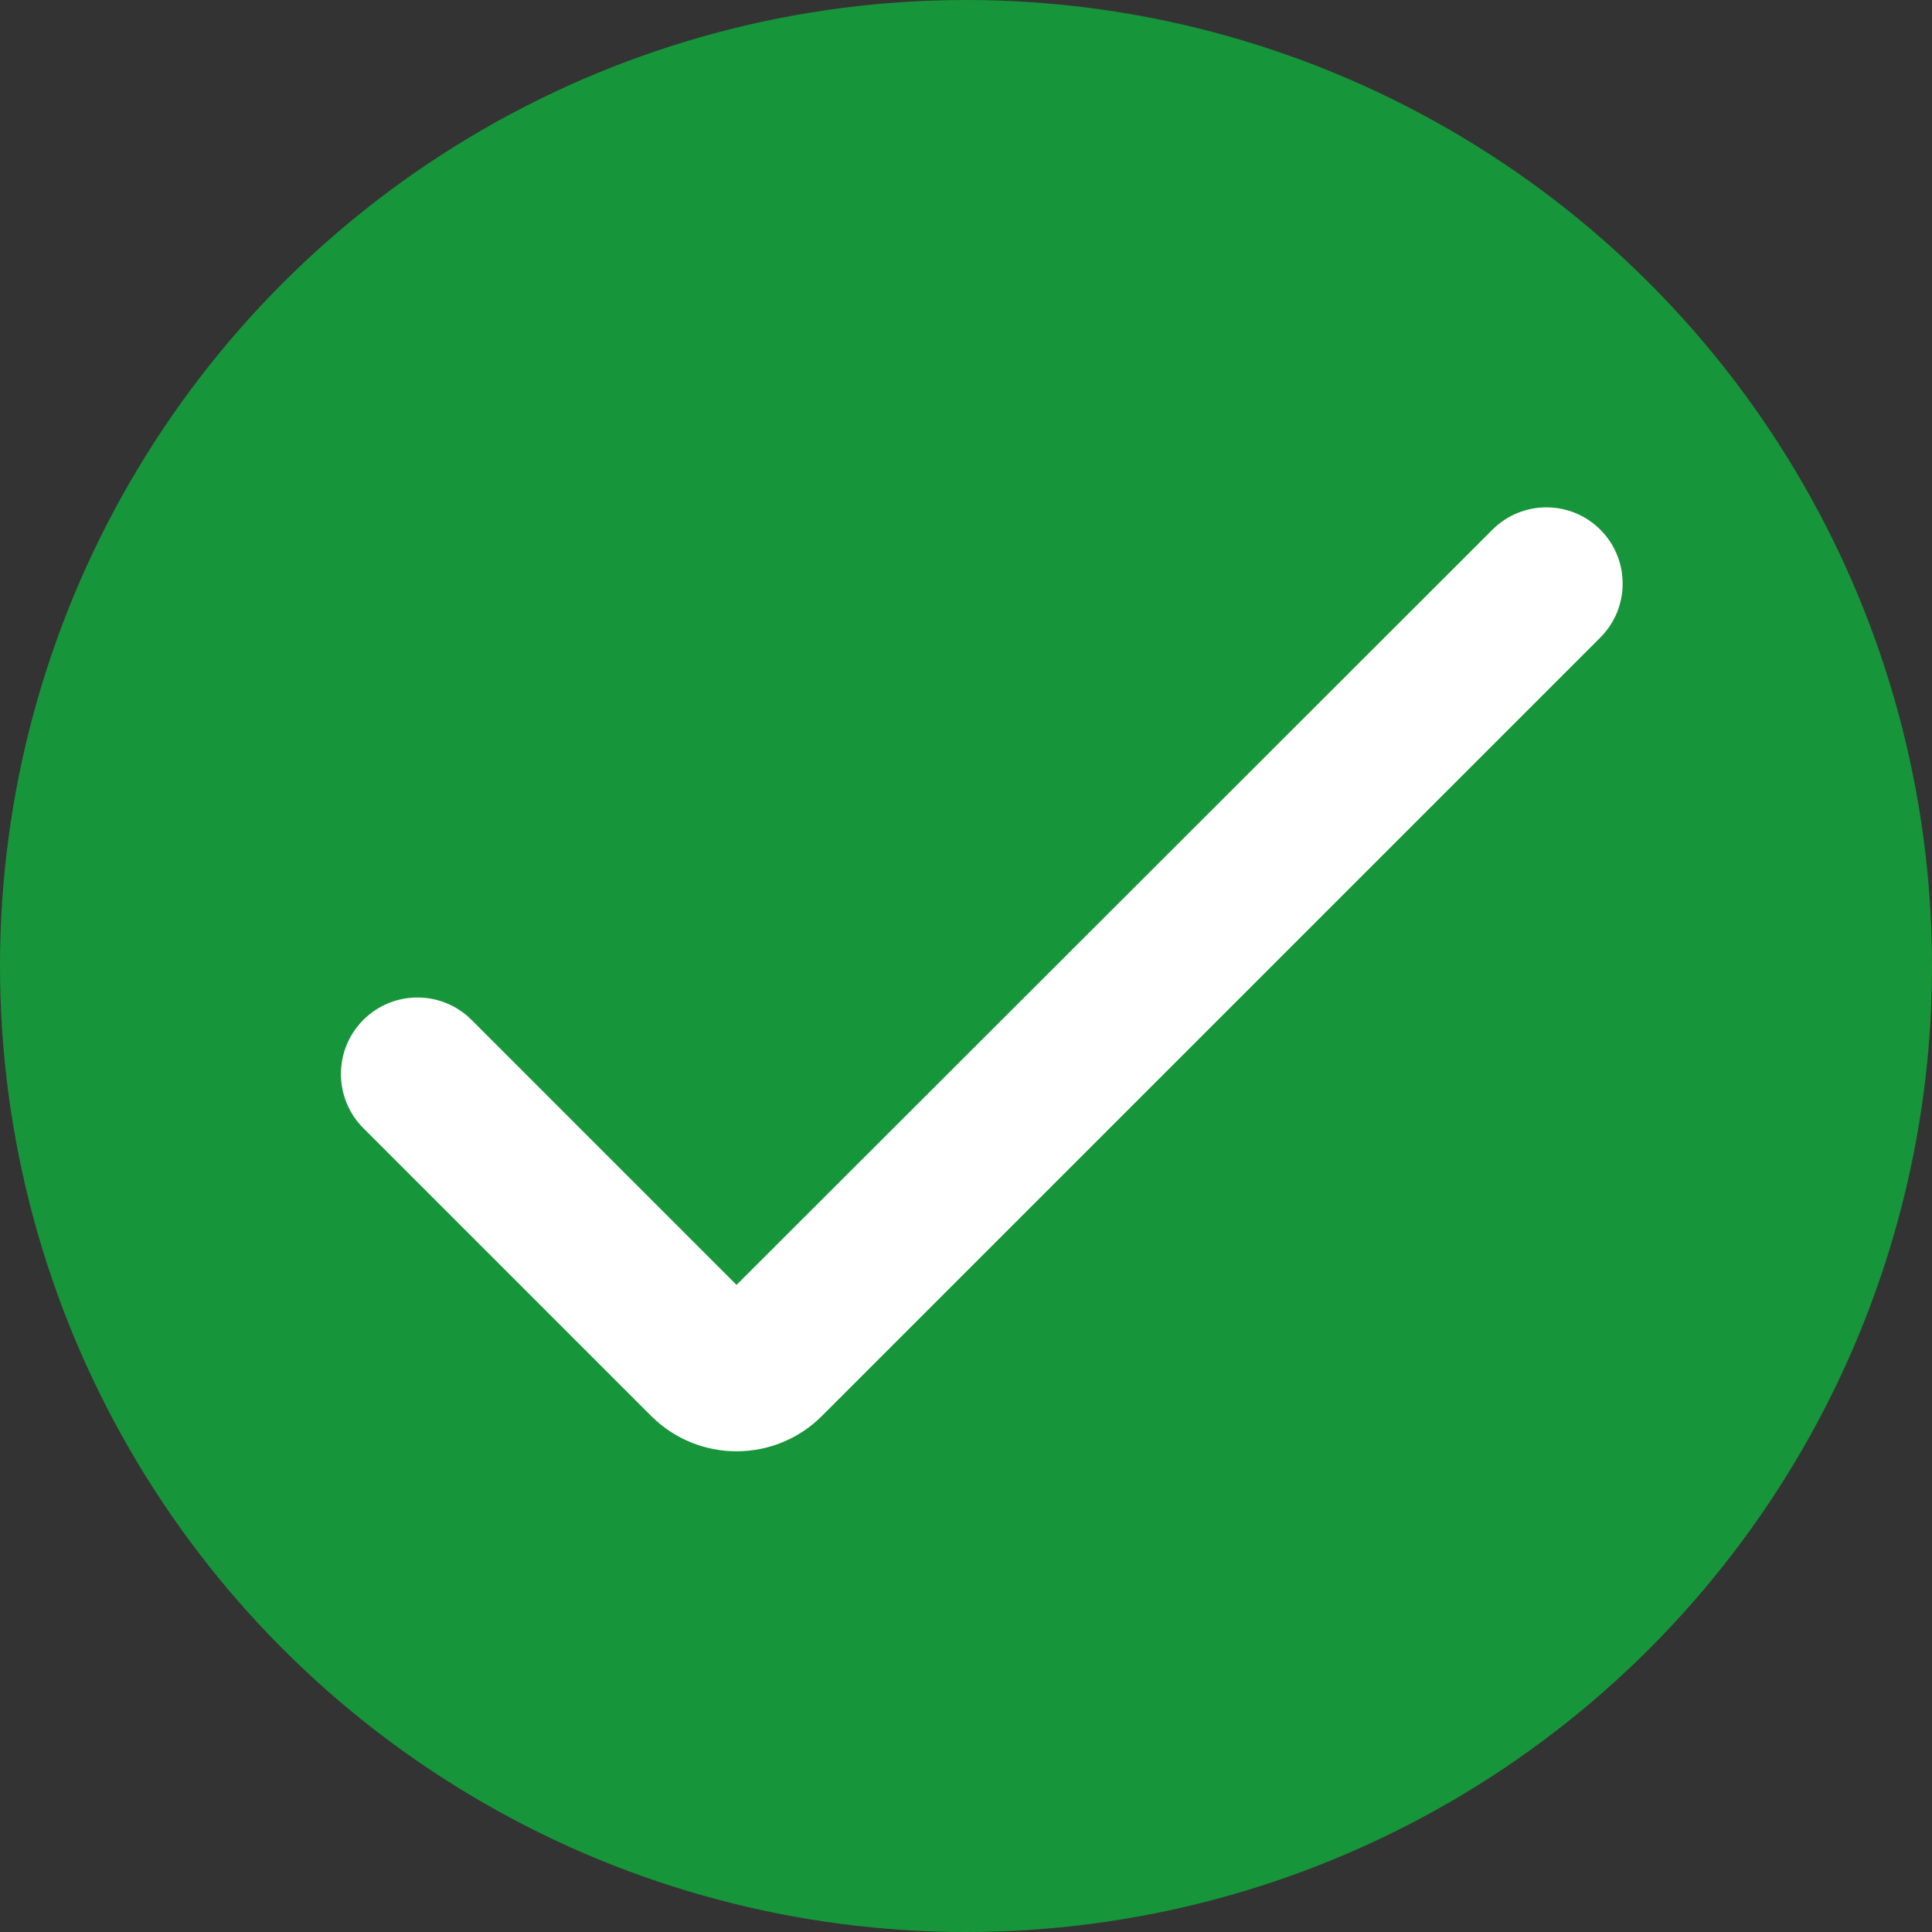
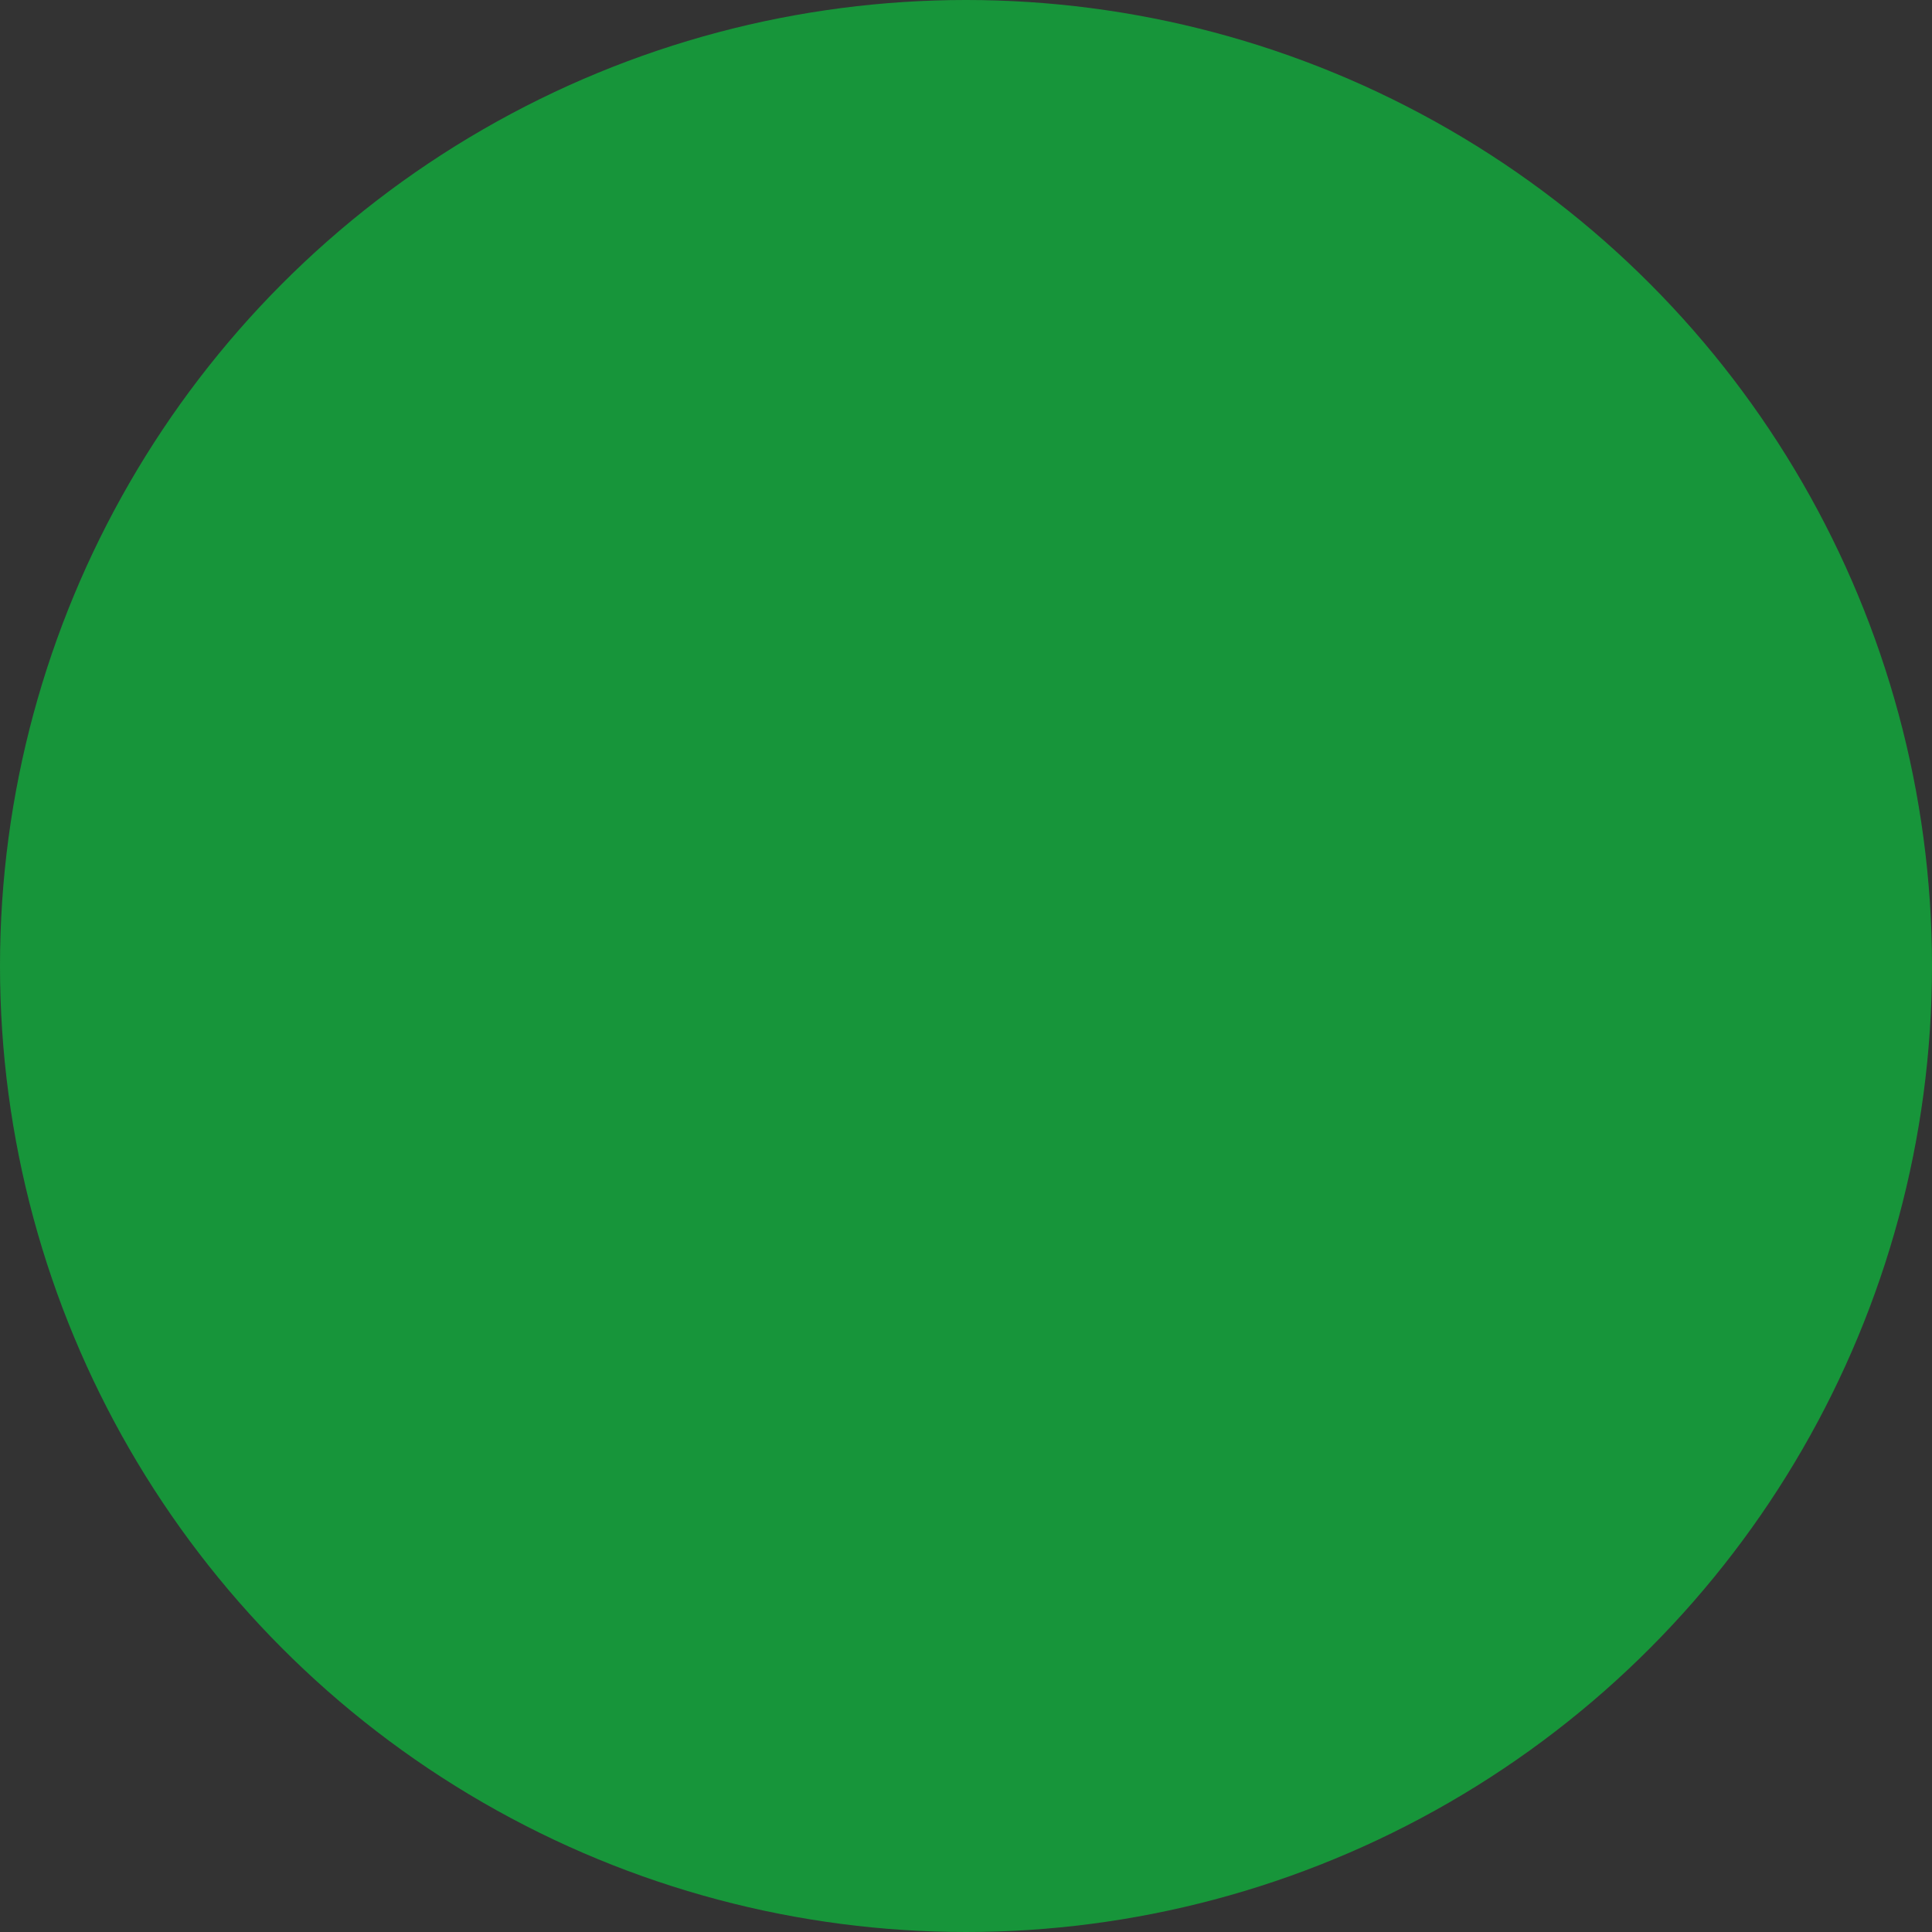
<svg xmlns="http://www.w3.org/2000/svg" width="80" height="80" viewBox="0 0 80 80" fill="none">
  <rect x="0" y="0" width="80" height="80" fill="#333333" stroke="none" />
  <circle cx="40" cy="40" r="40" fill="#0DBC3E" fill-opacity="0.72" />
  <g clip-path="url(#clip0_2810_3728)">
-     <path d="M30.498 53.205L19.526 42.232C18.292 40.998 16.292 40.994 15.053 42.224C13.808 43.46 13.805 45.472 15.045 46.713L26.963 58.631C28.916 60.583 32.081 60.583 34.034 58.631L66.266 26.399C67.499 25.166 67.499 23.166 66.266 21.933C65.033 20.7 63.034 20.7 61.8 21.932L30.498 53.205Z" fill="white" />
-   </g>
+     </g>
  <defs>
    <clipPath id="clip0_2810_3728">
      <rect width="76" height="76" fill="white" transform="translate(2 2)" />
    </clipPath>
  </defs>
</svg>